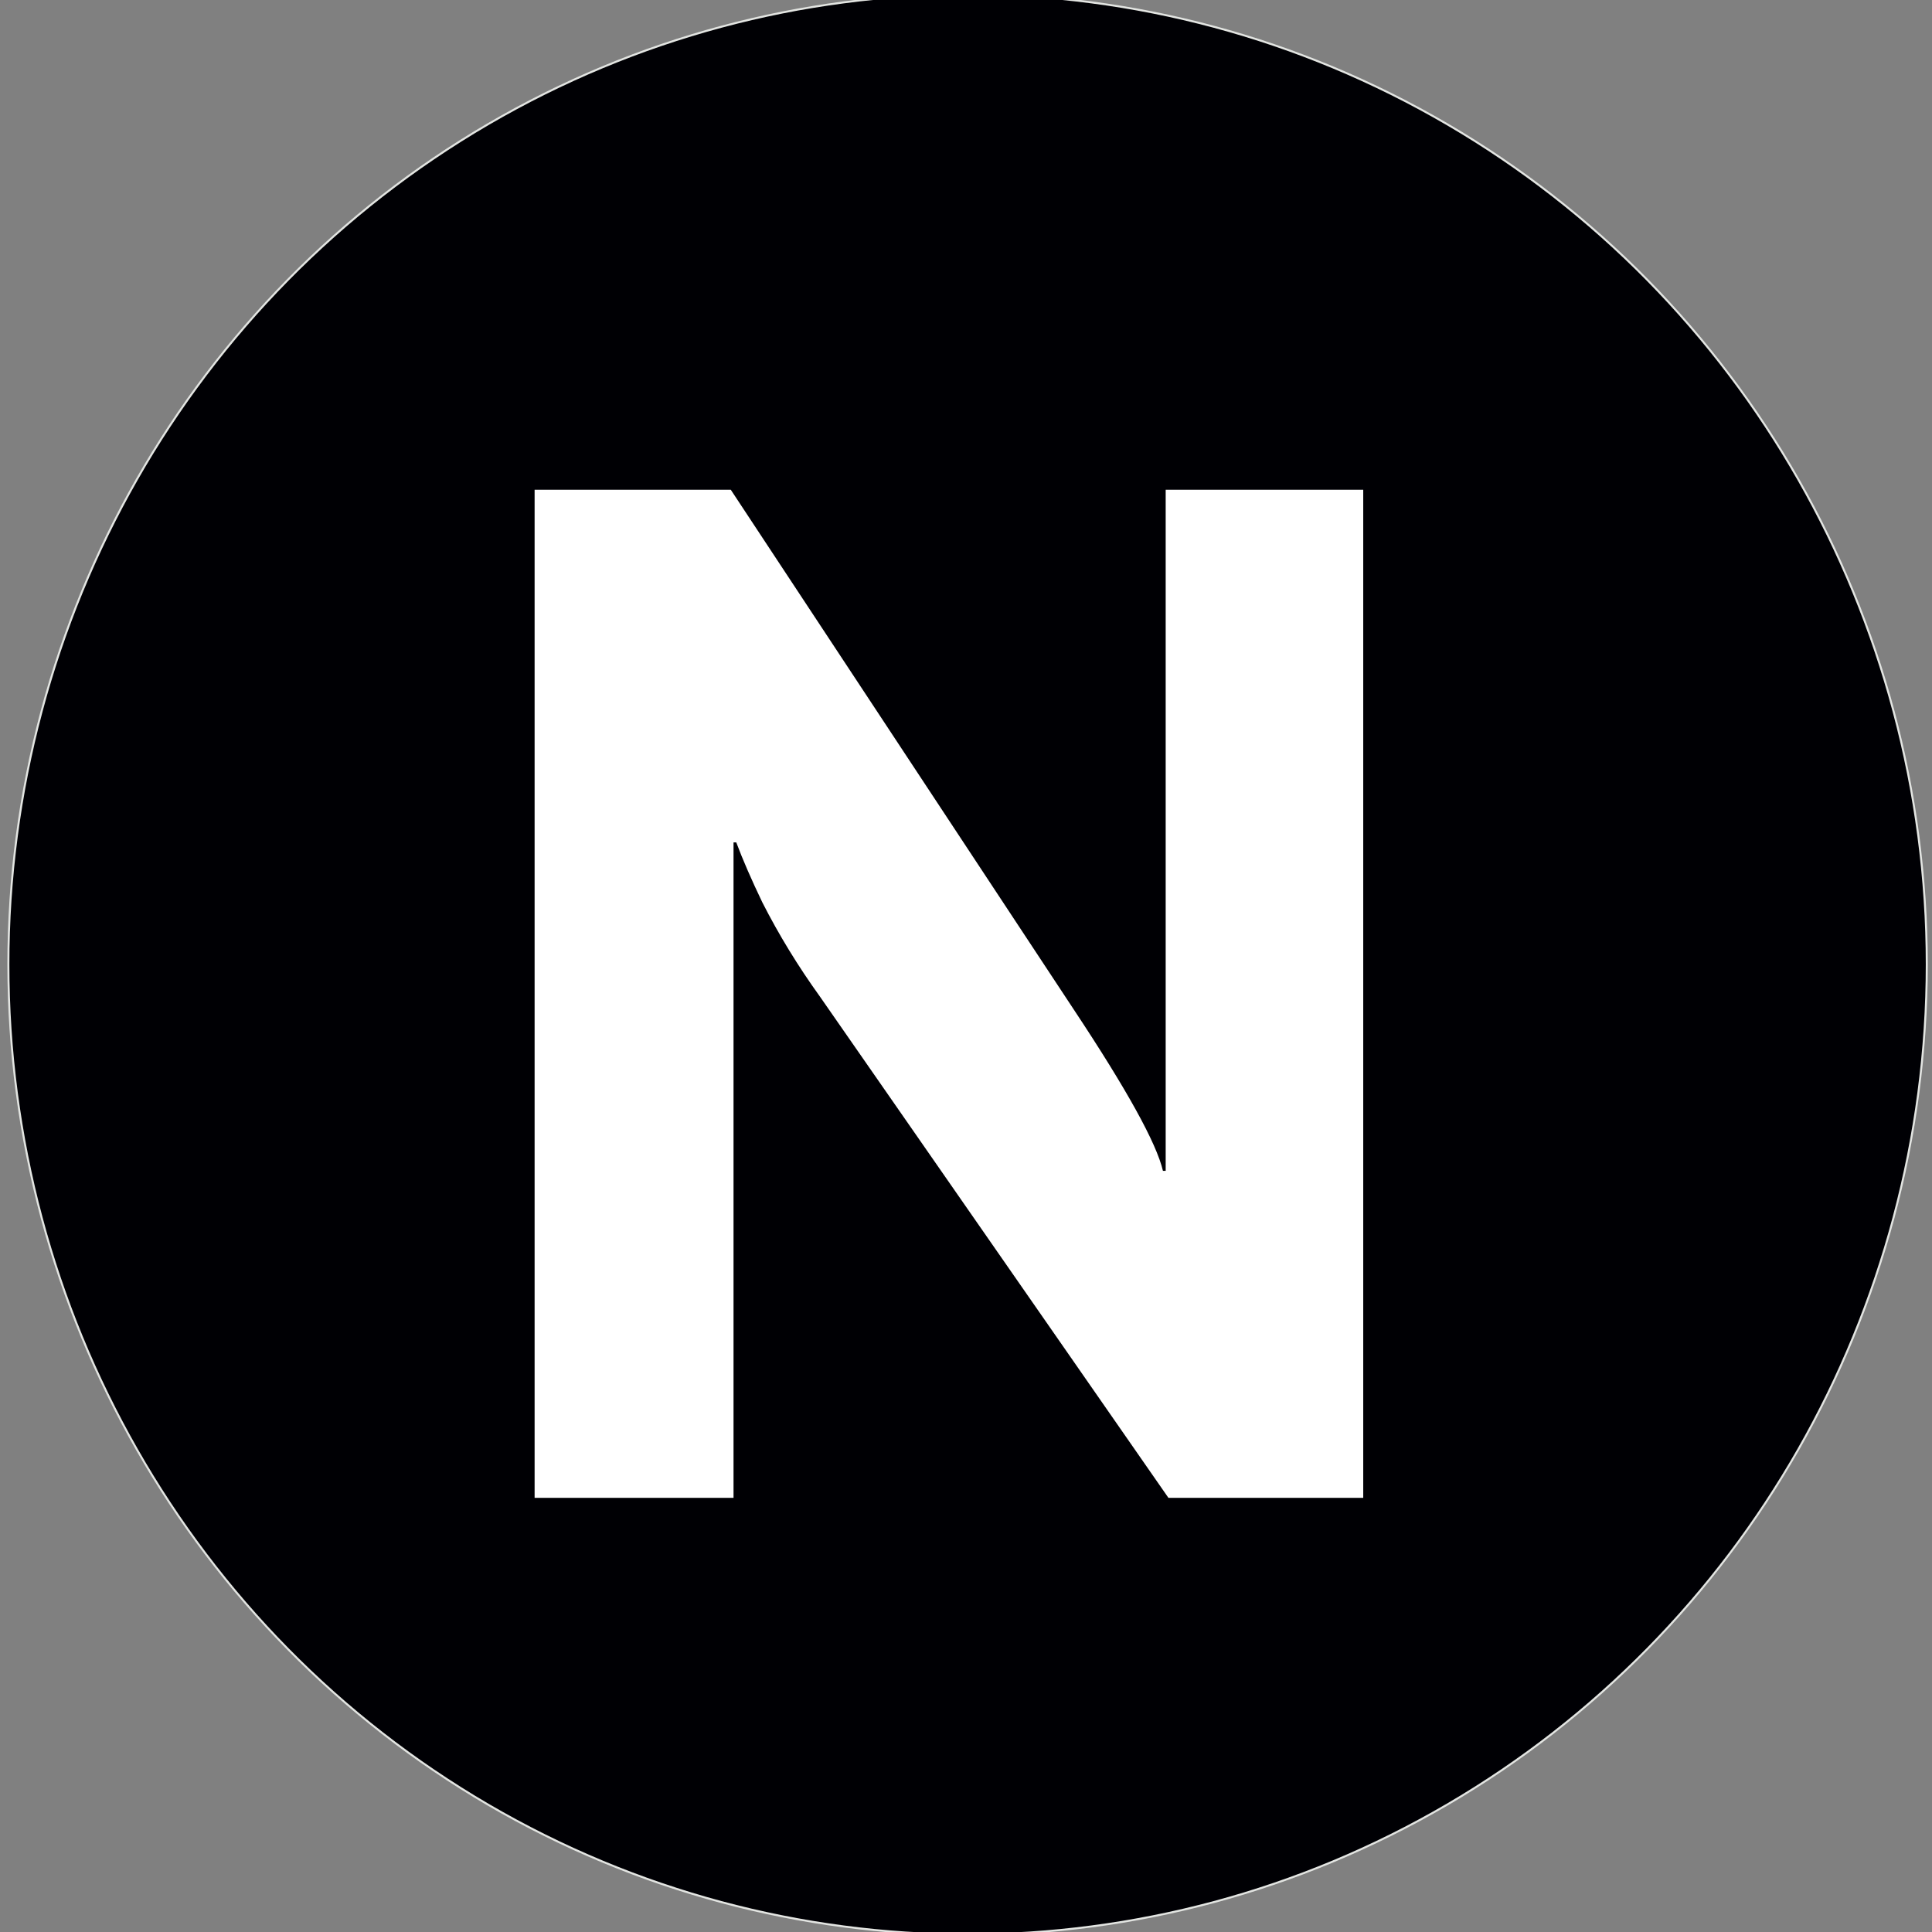
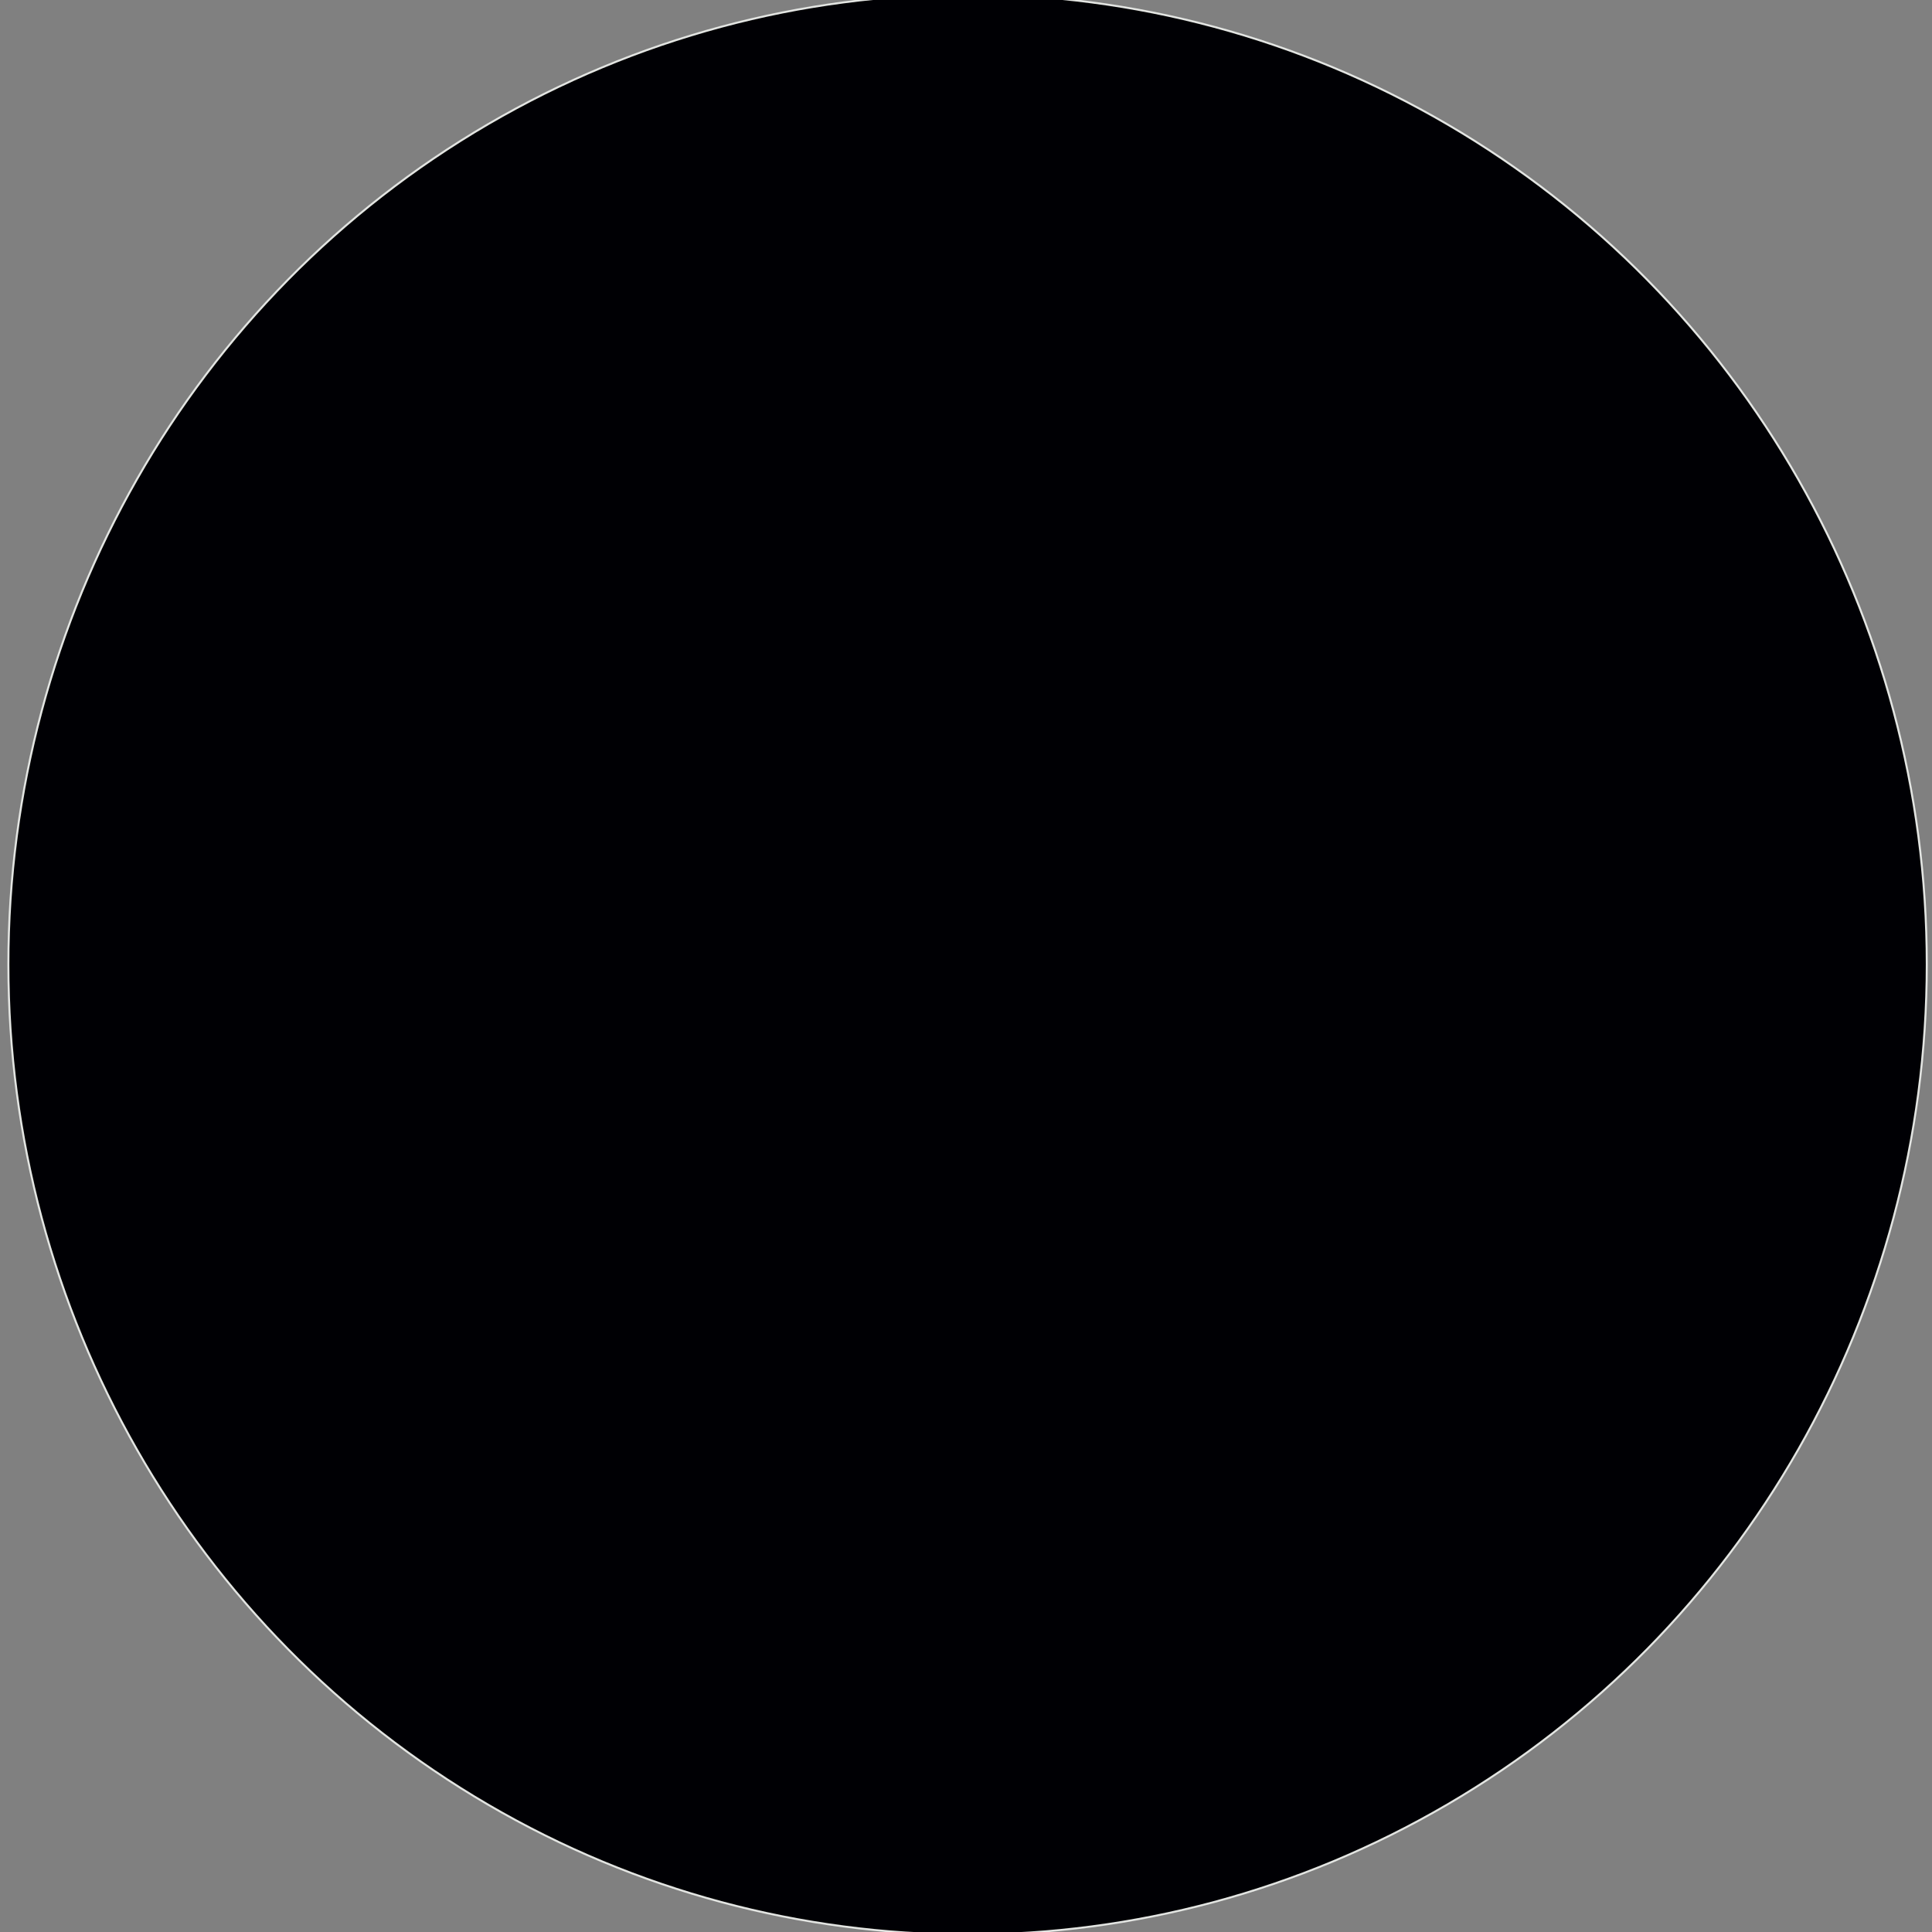
<svg xmlns="http://www.w3.org/2000/svg" xmlns:ns1="http://www.inkscape.org/namespaces/inkscape" xmlns:ns2="http://sodipodi.sourceforge.net/DTD/sodipodi-0.dtd" width="100mm" height="100mm" viewBox="0 0 100 100" version="1.1" id="svg834" ns1:version="1.1 (c68e22c387, 2021-05-23)" ns2:docname="MN.svg">
  <rect x="0" y="0" width="100" height="100" fill="#808080" stroke="none" />
  <defs id="defs828" />
  <ns2:namedview id="base" pagecolor="#ffffff" bordercolor="#666666" borderopacity="1.0" ns1:pageopacity="0.0" ns1:pageshadow="2" ns1:zoom="1.4" ns1:cx="18.214286" ns1:cy="142.5" ns1:document-units="mm" ns1:current-layer="layer1" showgrid="false" ns1:window-width="2560" ns1:window-height="1377" ns1:window-x="-8" ns1:window-y="-8" ns1:window-maximized="1" ns1:pagecheckerboard="0" />
  <g ns1:label="Calque 1" ns1:groupmode="layer" id="layer1" transform="translate(0,-197)">
    <ellipse style="fill:#000004;fill-opacity:1;stroke:#e3e5e2;stroke-width:0.104;stroke-linejoin:round;stroke-miterlimit:4;stroke-dasharray:none;stroke-dashoffset:0;stroke-opacity:1" id="path1404" cx="50.082" cy="246.918" rx="49.648" ry="50.215" />
    <g aria-label="N" transform="scale(0.98,1.02)" style="font-style:normal;font-variant:normal;font-weight:bold;font-stretch:normal;font-size:72.458px;line-height:1.25;font-family:'Parisine PTF';-inkscape-font-specification:'Parisine PTF, Bold';font-variant-ligatures:normal;font-variant-caps:normal;font-variant-numeric:normal;font-feature-settings:normal;text-align:start;letter-spacing:0px;word-spacing:0px;writing-mode:lr-tb;text-anchor:start;fill:#ffffff;fill-opacity:1;stroke:none;stroke-width:3.396" id="text817">
-       <path d="M 61.711,269.144 43.307,243.711 q -1.739,-2.319 -3.043,-4.782 -0.869,-1.739 -1.377,-3.043 h -0.145 v 33.258 H 28.236 v -51.155 h 10.361 l 18.115,26.375 q 4.203,6.086 4.71,8.188 h 0.145 v -34.562 h 10.434 v 51.155 z" style="font-style:normal;font-variant:normal;font-weight:bold;font-stretch:normal;font-size:72.458px;font-family:'Parisine PTF';-inkscape-font-specification:'Parisine PTF, Bold';font-variant-ligatures:normal;font-variant-caps:normal;font-variant-numeric:normal;font-feature-settings:normal;text-align:start;writing-mode:lr-tb;text-anchor:start;fill:#ffffff;fill-opacity:1;stroke-width:3.396" id="path837" />
-     </g>
+       </g>
  </g>
</svg>